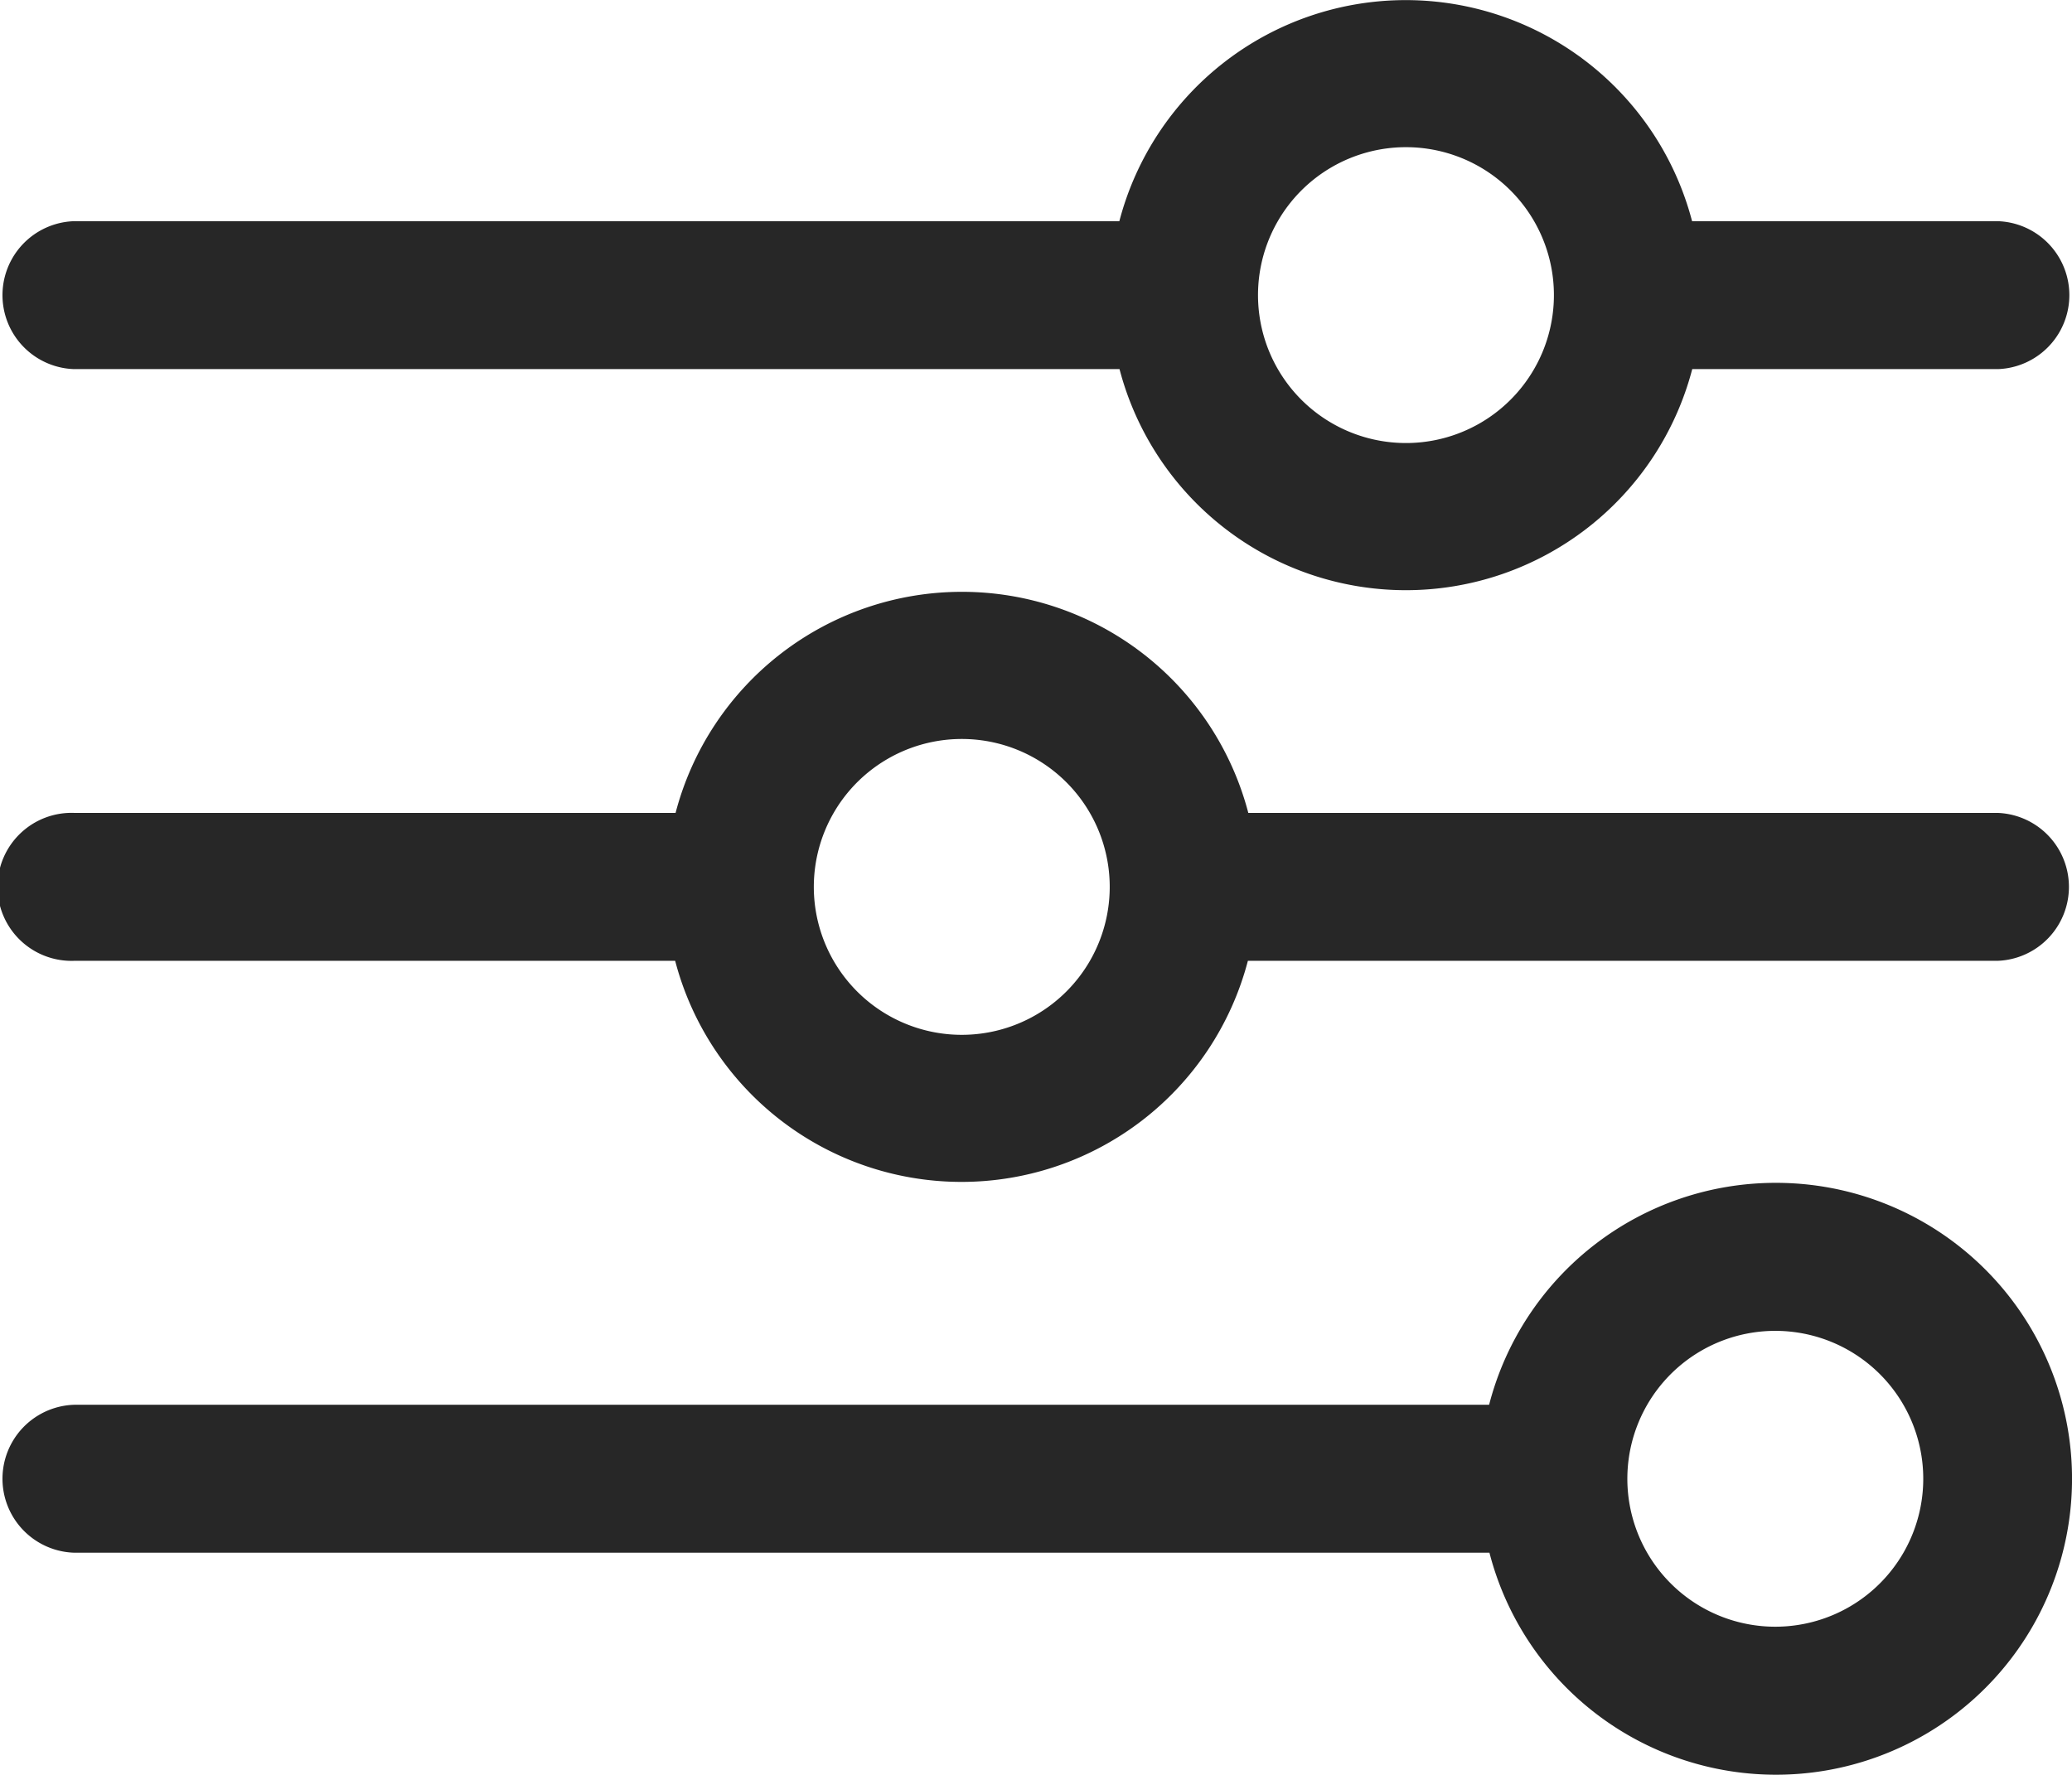
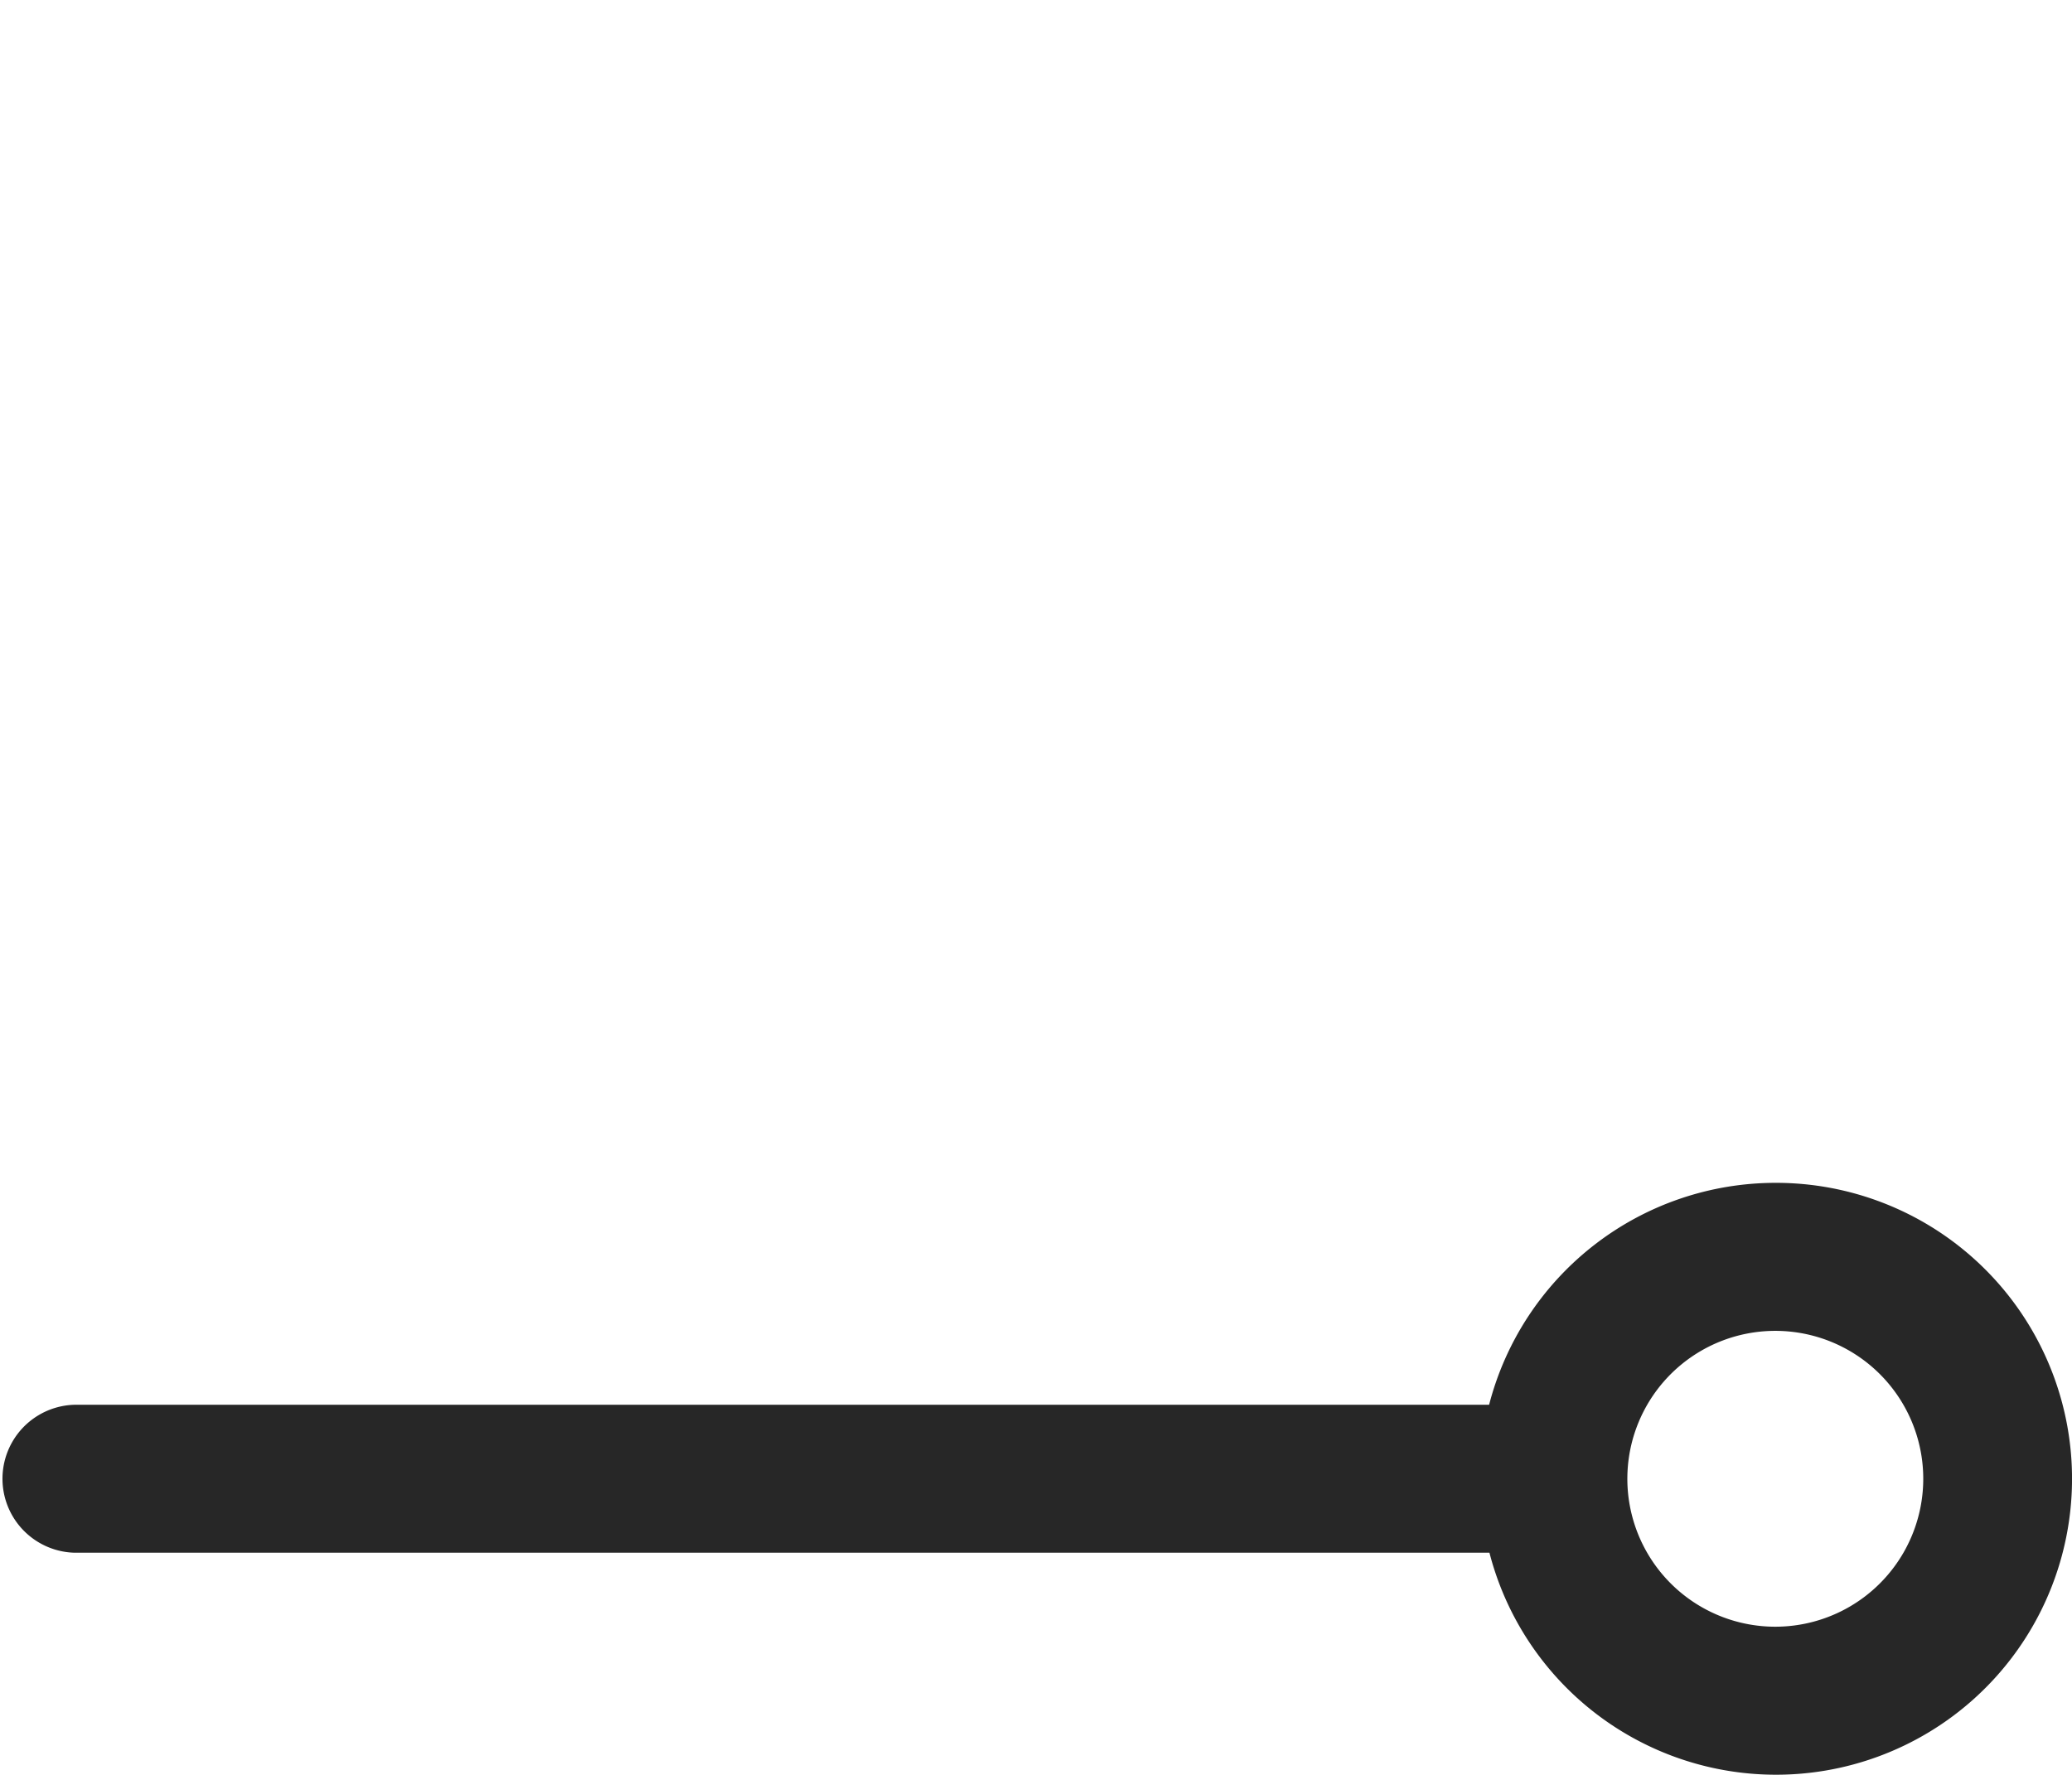
<svg xmlns="http://www.w3.org/2000/svg" width="24.858" height="21.295" viewBox="0 0 24.858 21.295">
  <g id="filter" transform="translate(-2 -4.011)">
    <g id="Layer_12" data-name="Layer 12" transform="translate(2 4.011)">
-       <path id="Path_917" data-name="Path 917" d="M2.888,8.44H15.431a3.551,3.551,0,0,0,6.871,0h3.666a.888.888,0,0,0,0-1.775H22.3a3.551,3.551,0,0,0-6.871,0H2.888a.888.888,0,0,0,0,1.775ZM18.866,5.777a1.775,1.775,0,1,1-1.536.888A1.775,1.775,0,0,1,18.866,5.777Z" transform="translate(-2 -4.011)" fill="#272727" />
-       <path id="Path_918" data-name="Path 918" d="M25.968,14.664H16.976a3.551,3.551,0,0,0-6.871,0H2.888a.888.888,0,1,0,0,1.775H10.1a3.551,3.551,0,0,0,6.871,0h8.992a.888.888,0,0,0,0-1.775ZM13.54,17.327a1.775,1.775,0,1,1,1.536-.888A1.775,1.775,0,0,1,13.54,17.327Z" transform="translate(-2 -4.91)" fill="#272727" />
      <path id="Path_919" data-name="Path 919" d="M23.3,20a3.551,3.551,0,0,0-3.435,2.663H2.888a.888.888,0,0,0,0,1.775H19.869A3.551,3.551,0,1,0,23.3,20Zm0,5.326a1.775,1.775,0,1,1,1.536-.888A1.775,1.775,0,0,1,23.3,25.326Z" transform="translate(-2 -5.807)" fill="#272727" />
    </g>
  </g>
</svg>